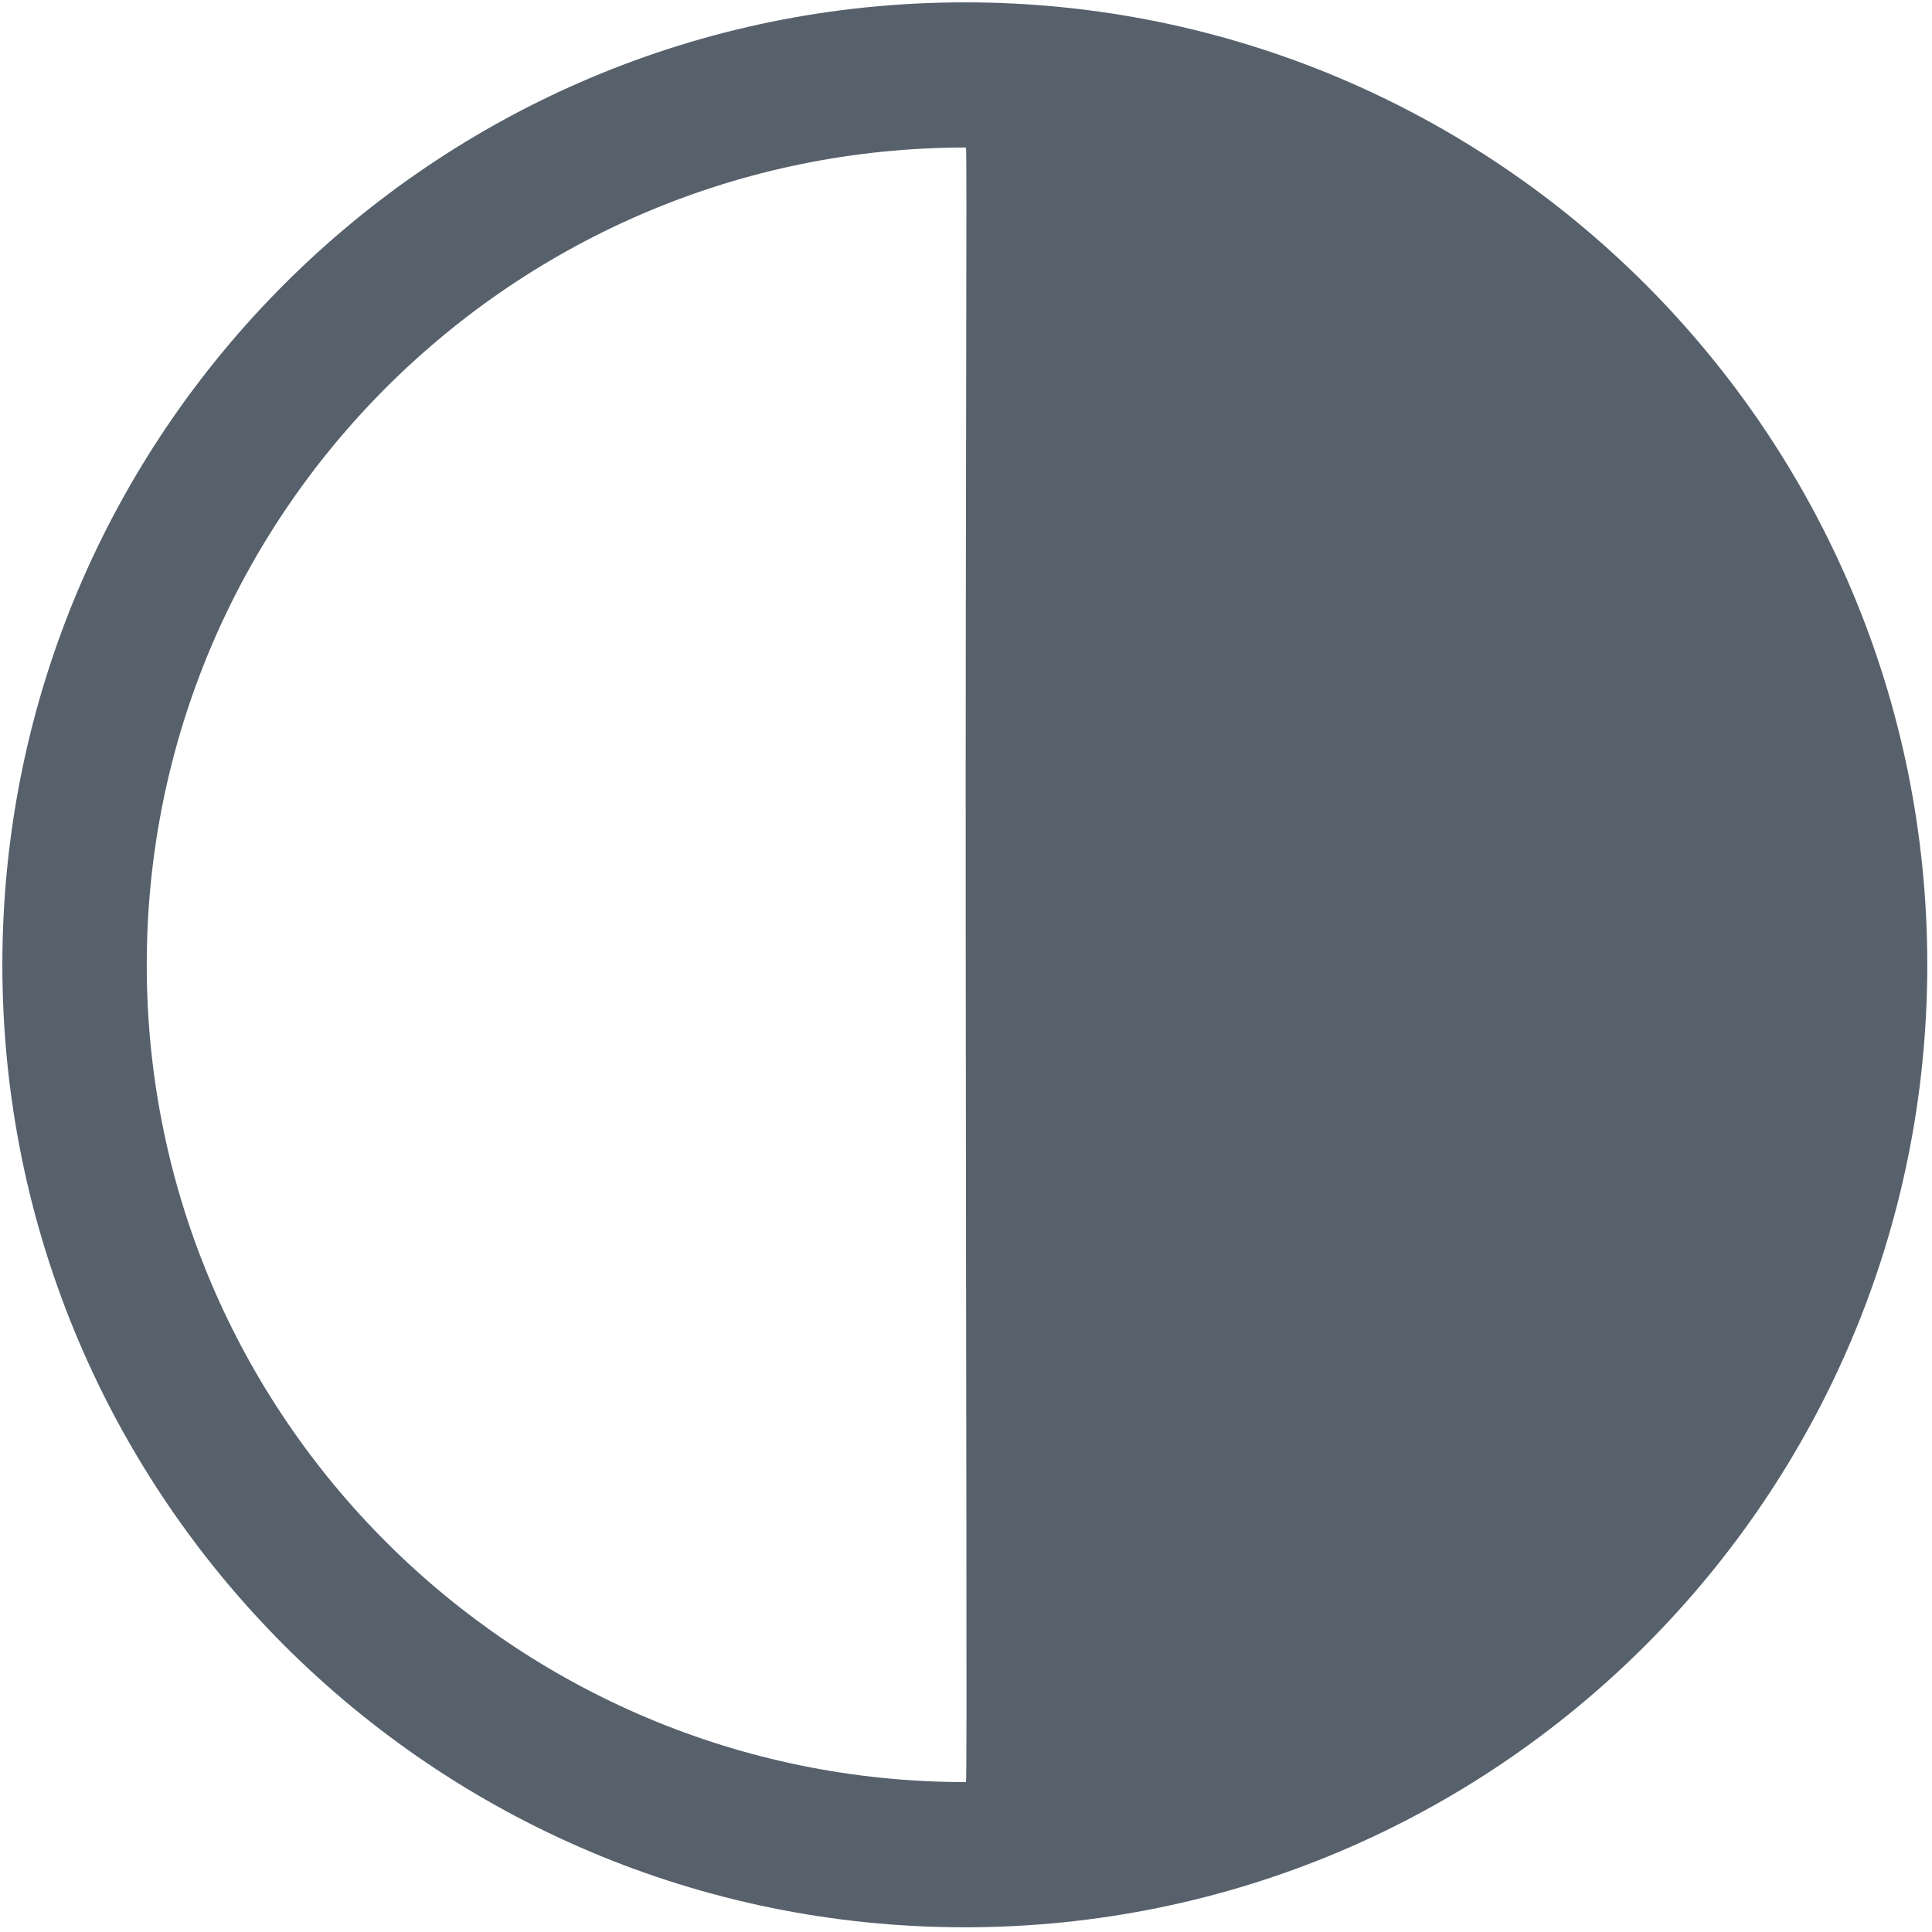
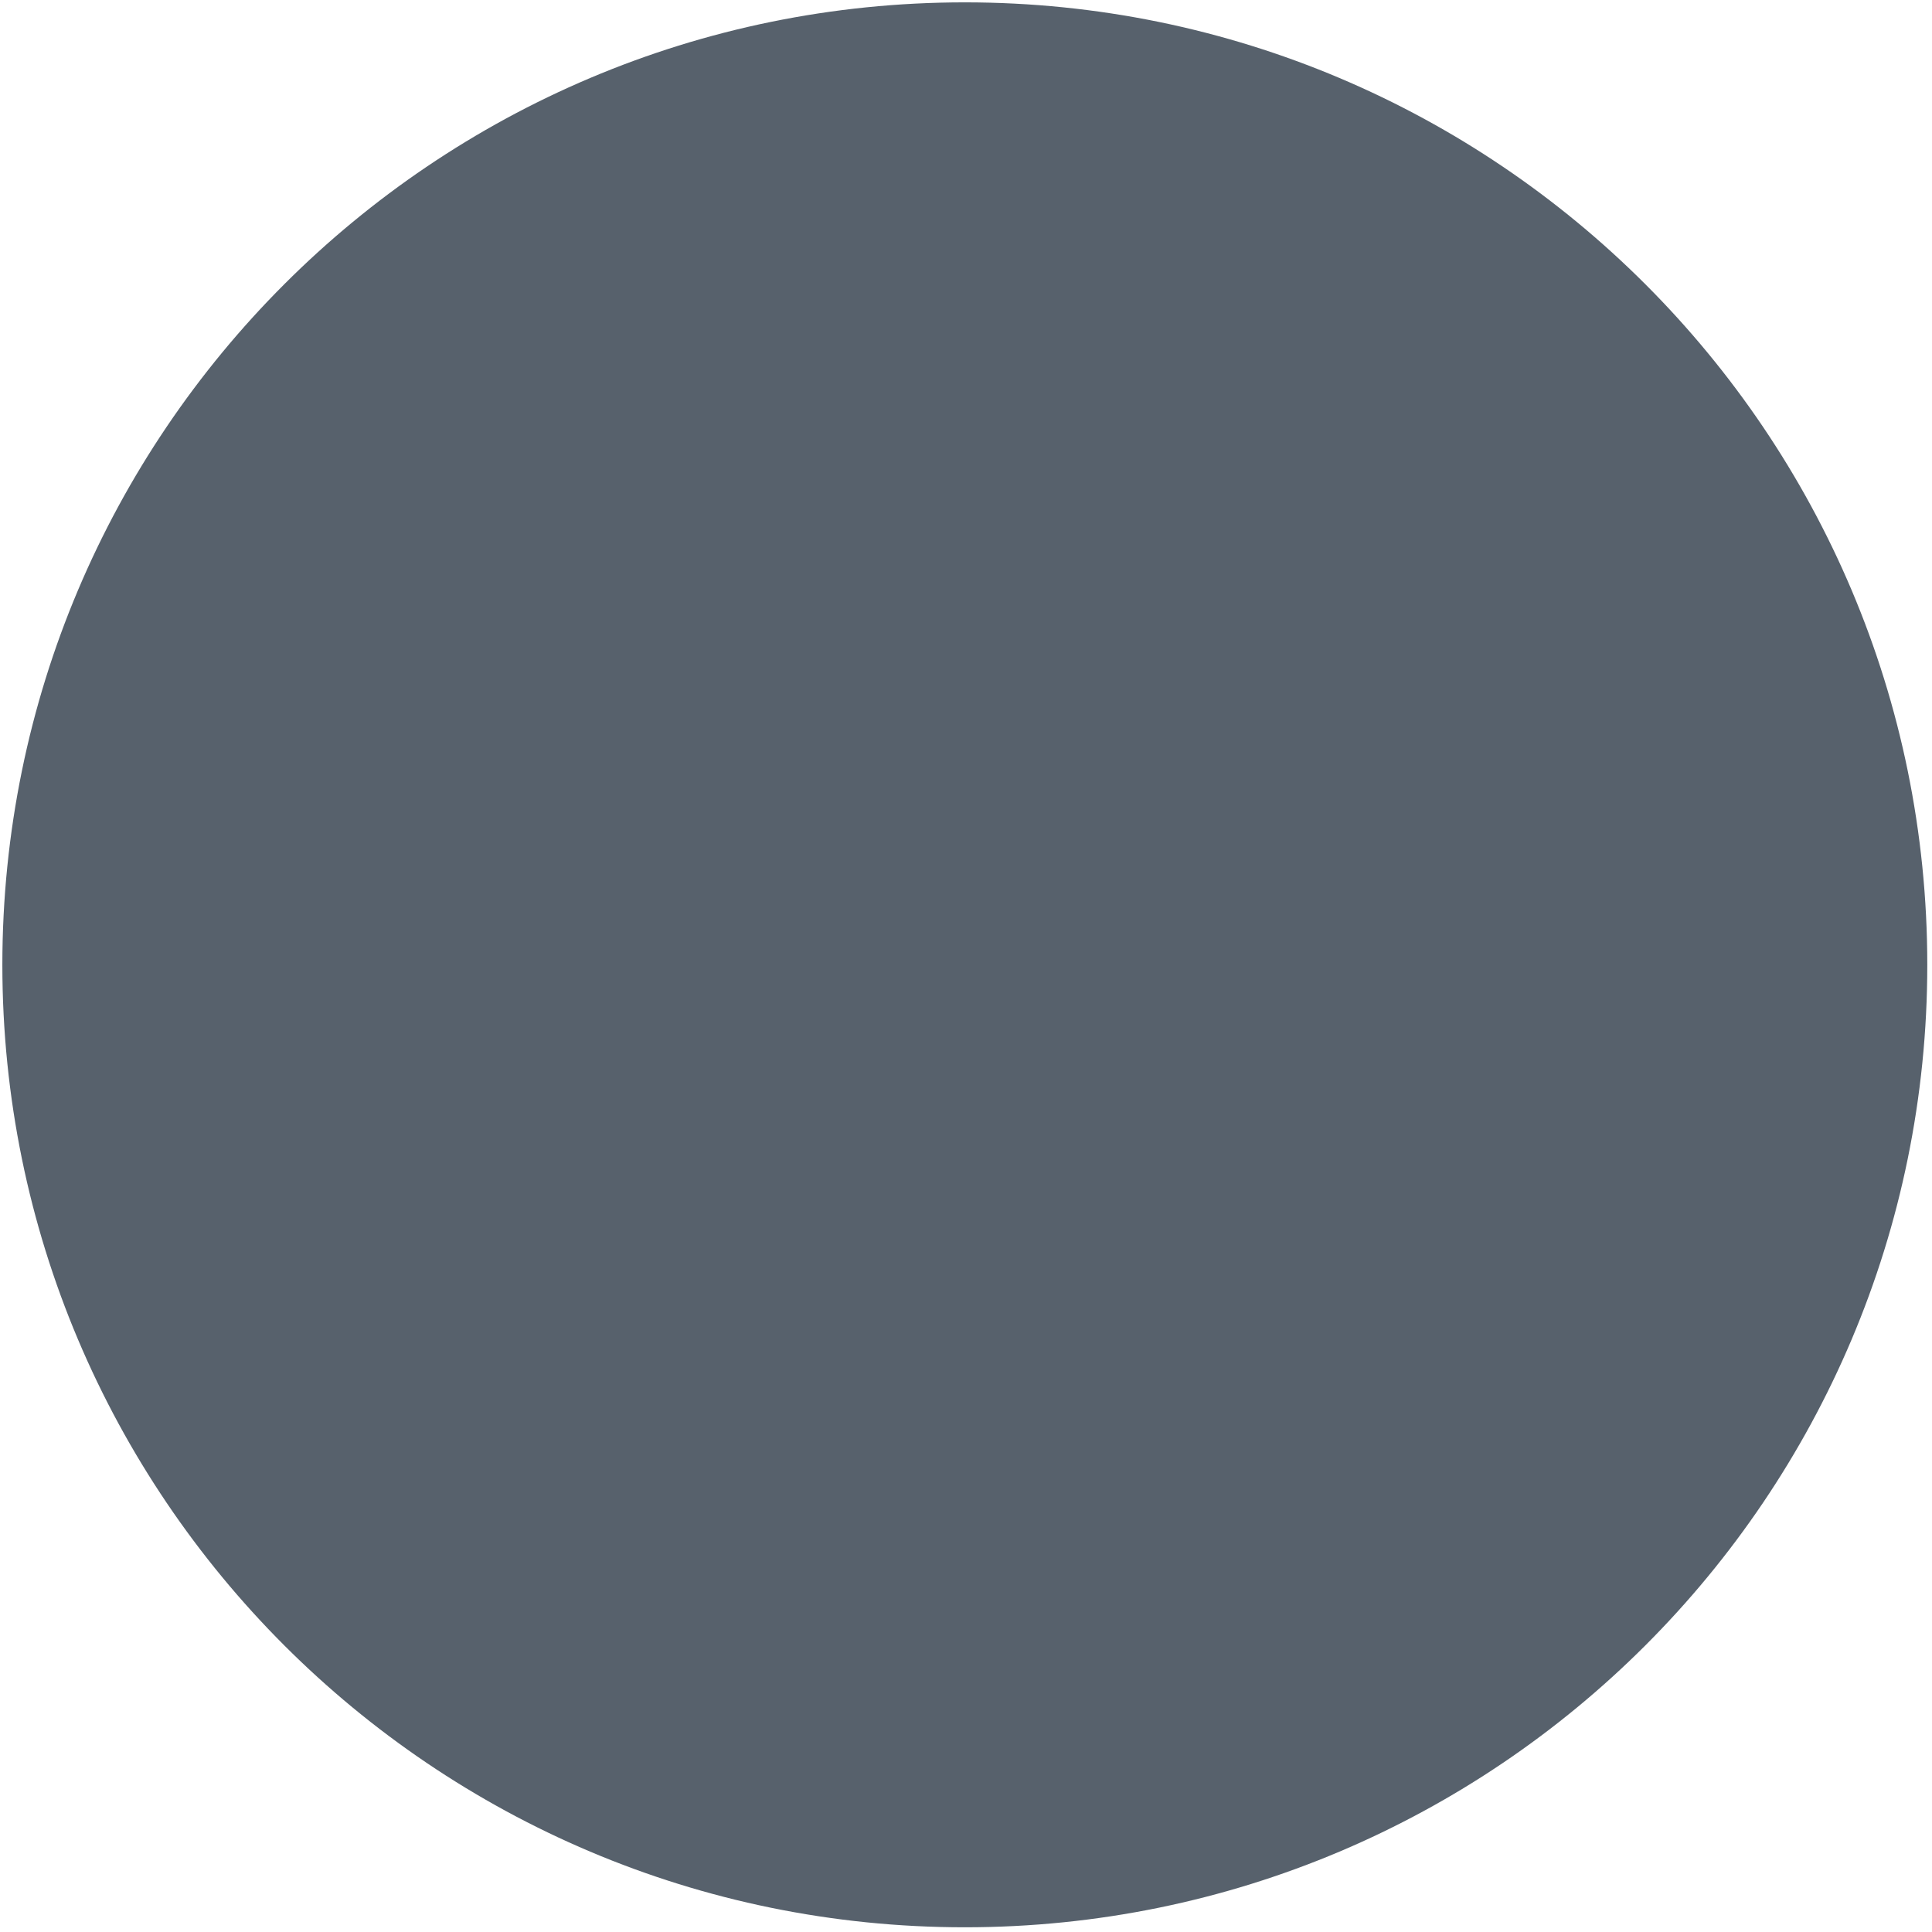
<svg xmlns="http://www.w3.org/2000/svg" width="512" height="512" viewBox="0 0 512 512">
  <defs>
    <style>
      .icon-contrast {
        fill: #57616c;
        fill-rule: evenodd;
      }
    </style>
  </defs>
-   <path id="icon-contrast" data-name="icon-contrast" class="icon-contrast" d="M255.688,0.625c140.867,0,255.062,114.2,255.062,255.063S396.555,510.75,255.688,510.75,0.625,396.555.625,255.688,114.82,0.625,255.688.625ZM256,39.094c0.315,0-.15,87.348-0.075,208.077,0.075,120.136.39,225.105,0.075,225.105-119.733,0-217.111-96.858-217.111-216.591S136.267,39.094,256,39.094Z" />
+   <path id="icon-contrast" data-name="icon-contrast" class="icon-contrast" d="M255.688,0.625c140.867,0,255.062,114.2,255.062,255.063S396.555,510.75,255.688,510.75,0.625,396.555.625,255.688,114.82,0.625,255.688.625ZM256,39.094S136.267,39.094,256,39.094Z" />
</svg>